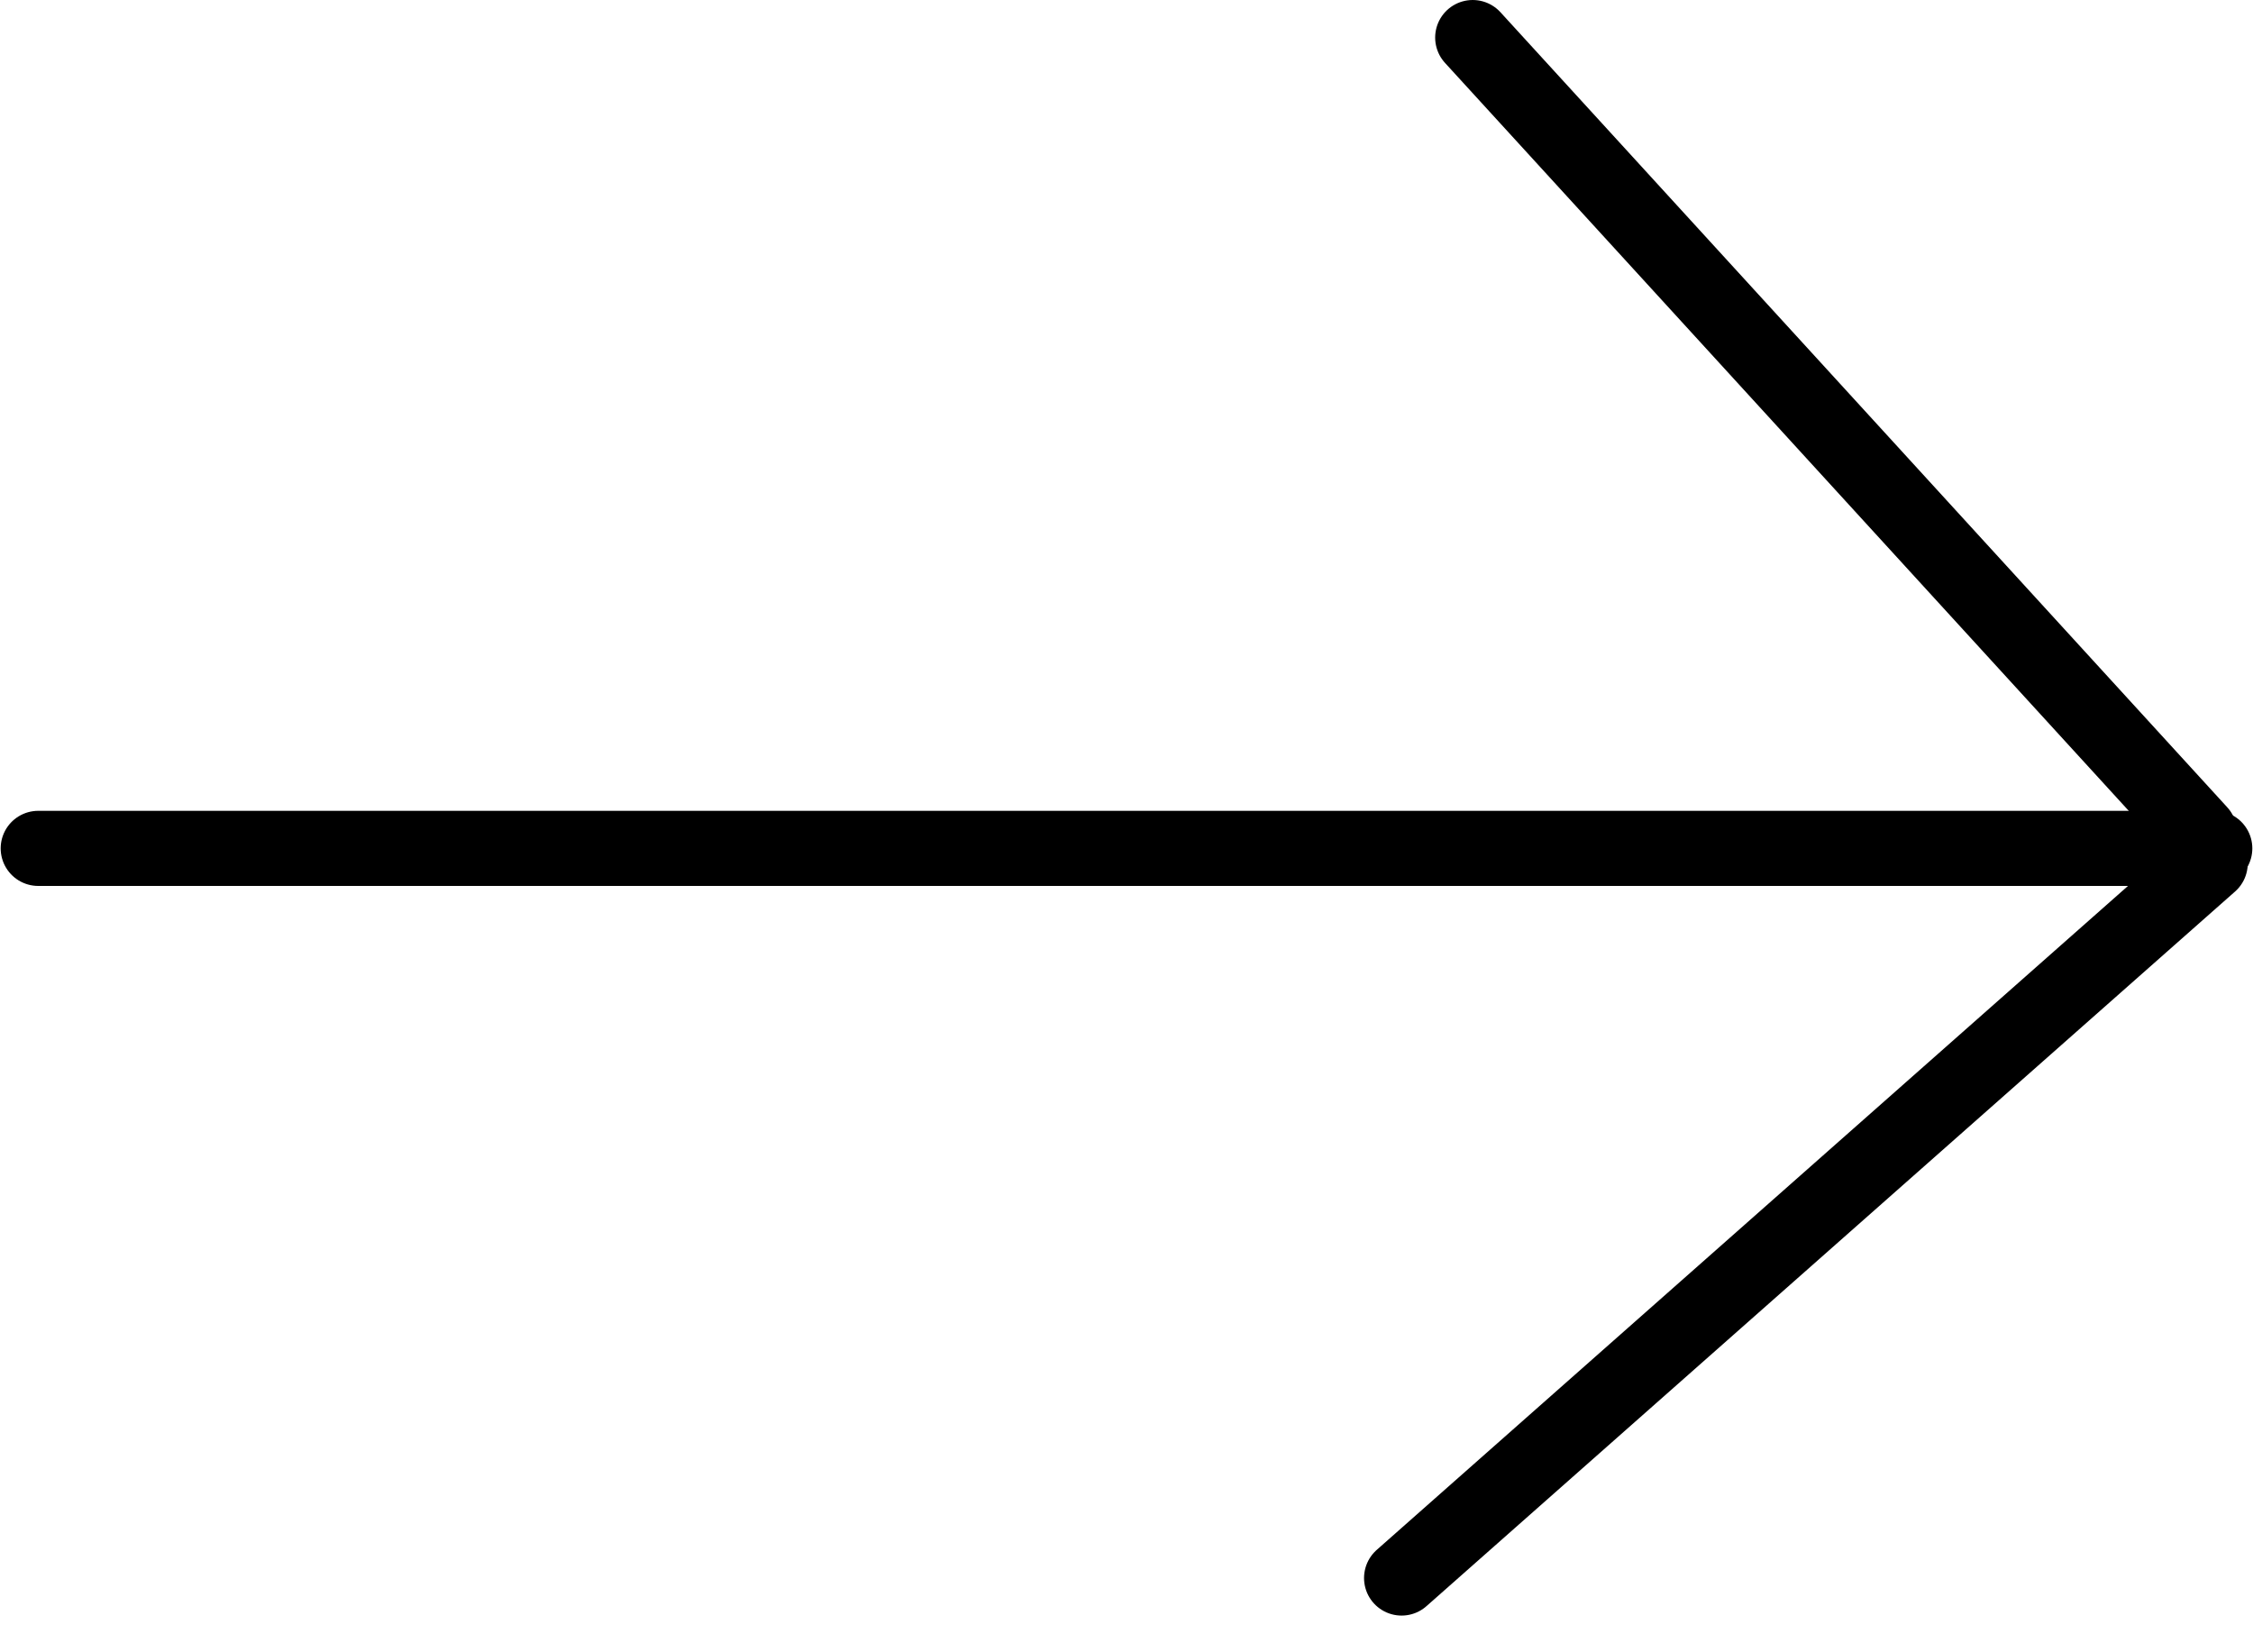
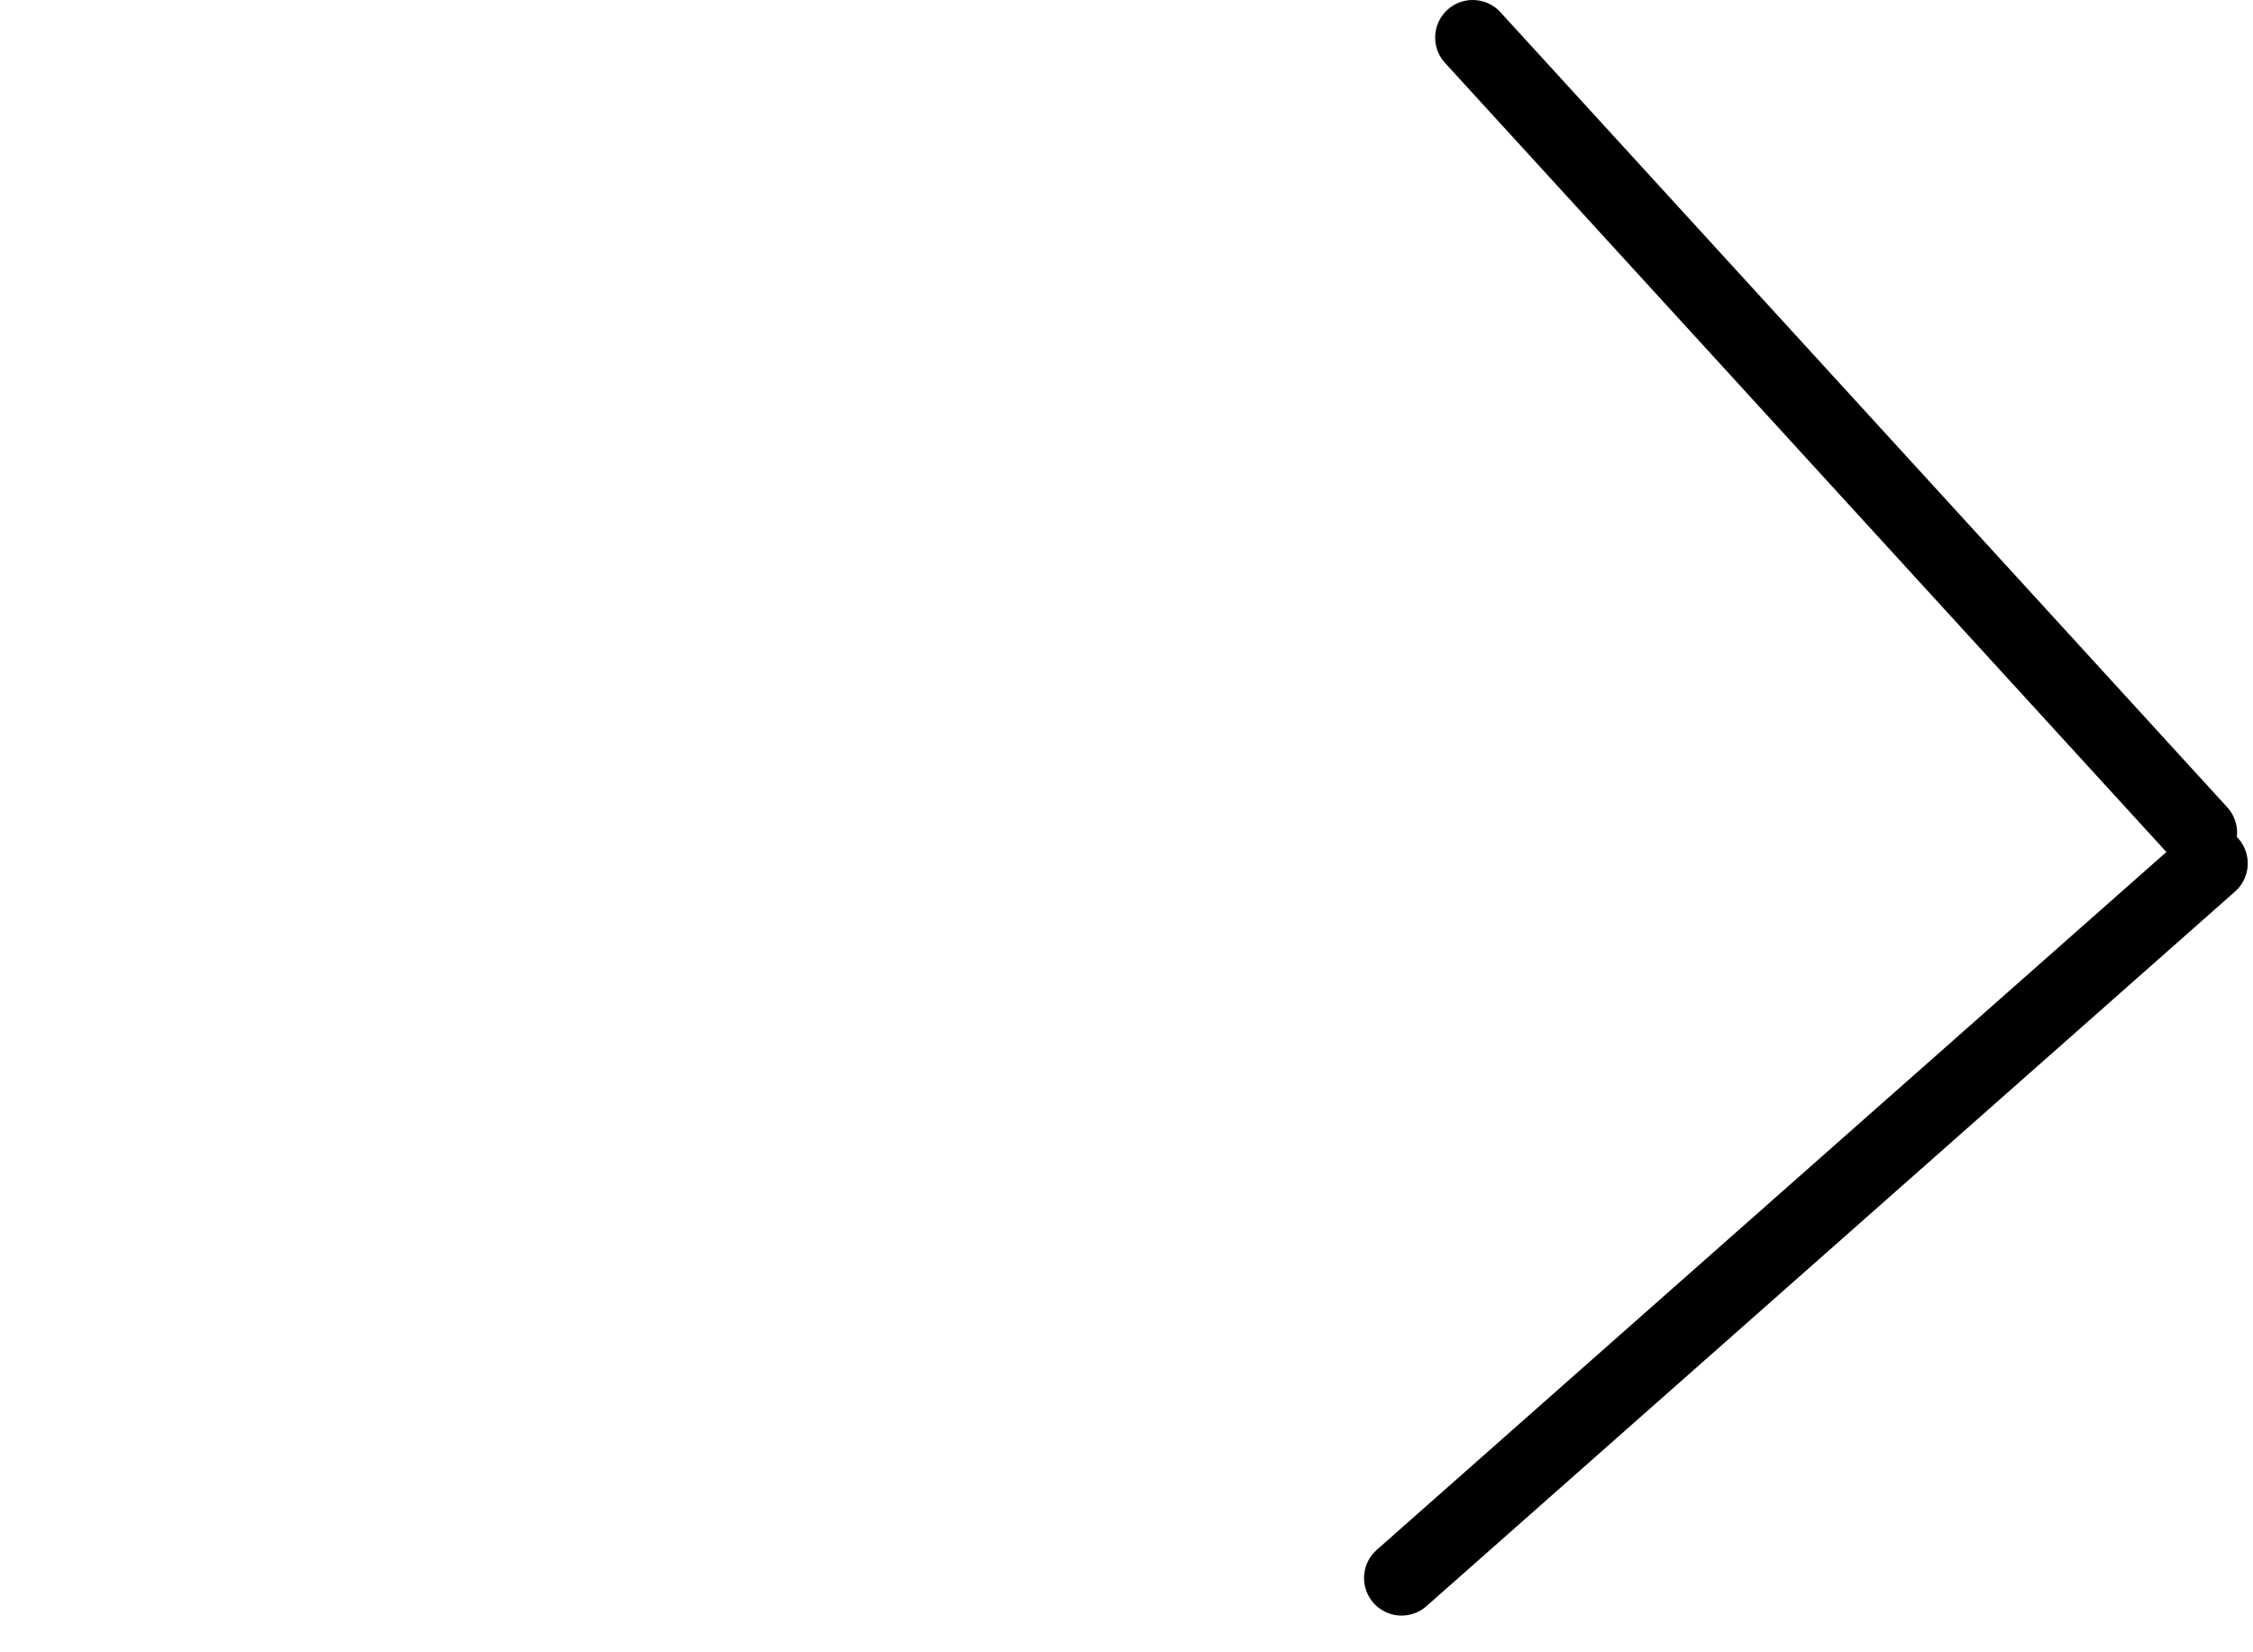
<svg xmlns="http://www.w3.org/2000/svg" width="30" height="22" viewBox="0 0 30 22" fill="none">
  <g clip-path="url(#clip0_21_137)">
-     <path d="M0.509 11.296H29.491" stroke="black" stroke-linecap="round" stroke-linejoin="round" />
    <path d="M19.61 0.5L29.288 11.086" stroke="black" stroke-linecap="round" stroke-linejoin="round" />
    <path d="M29.43 11.496L18.663 21.011" stroke="black" stroke-linecap="round" stroke-linejoin="round" />
  </g>
  <defs>
    <clipPath id="clip0_21_137">
      <rect width="30" height="21.511" fill="white" />
    </clipPath>
  </defs>
</svg>